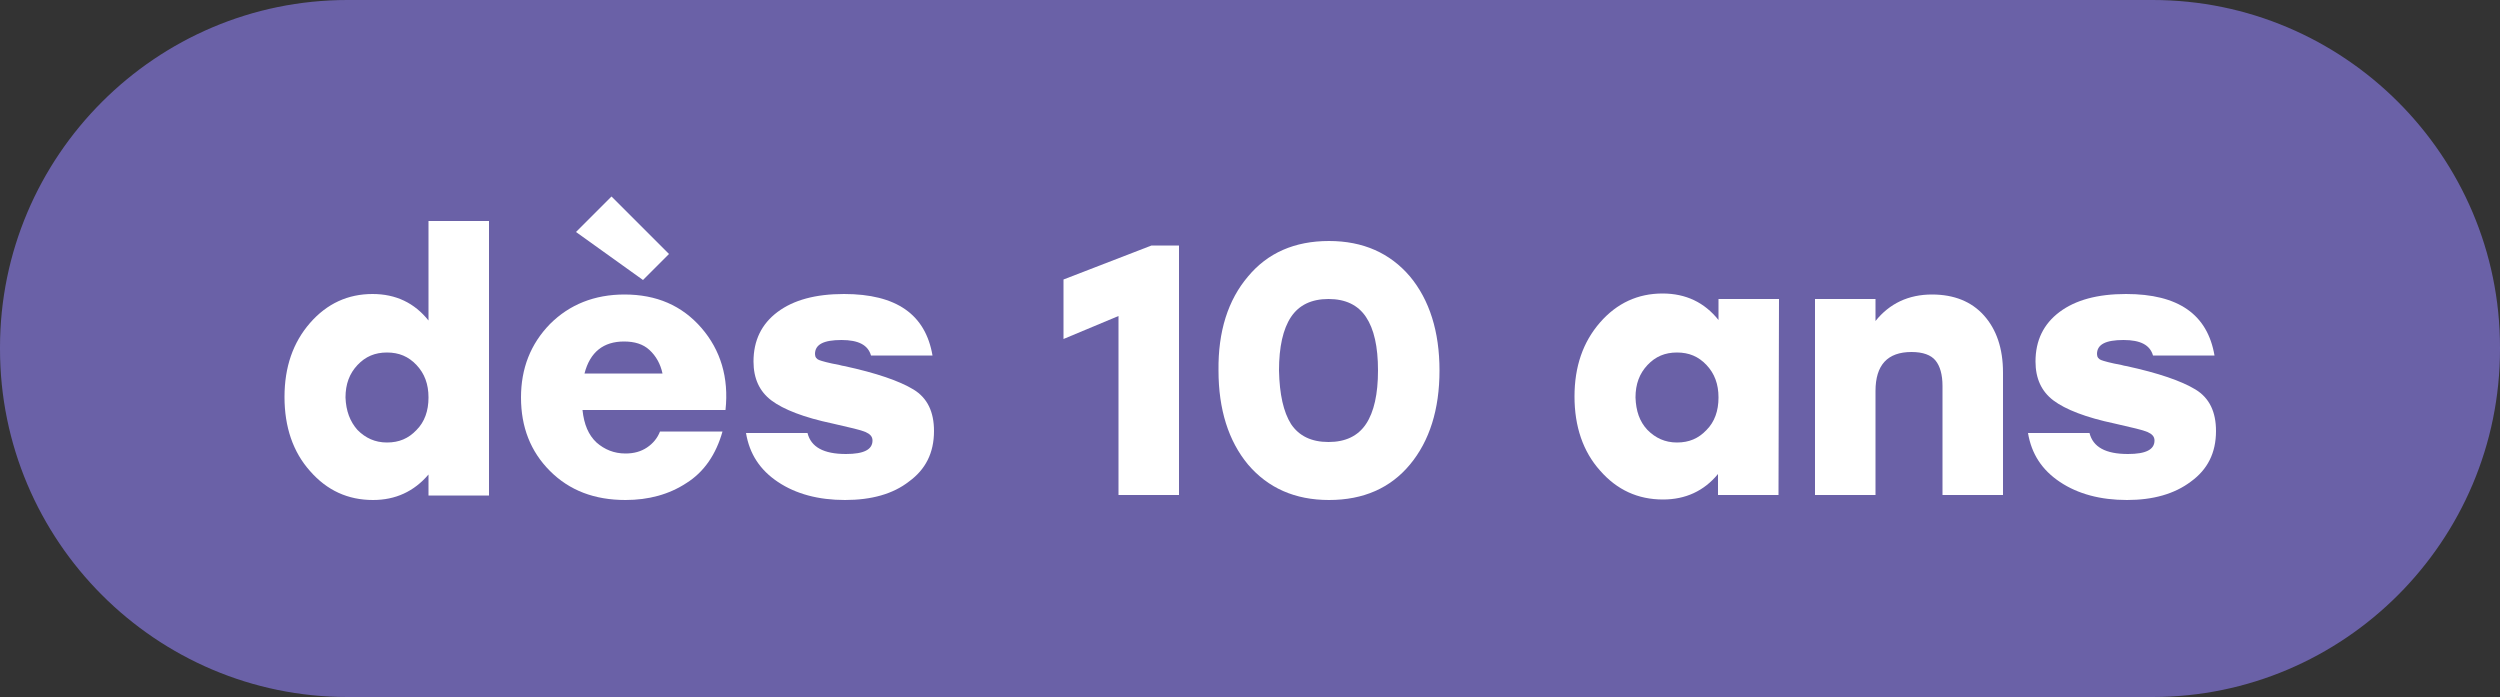
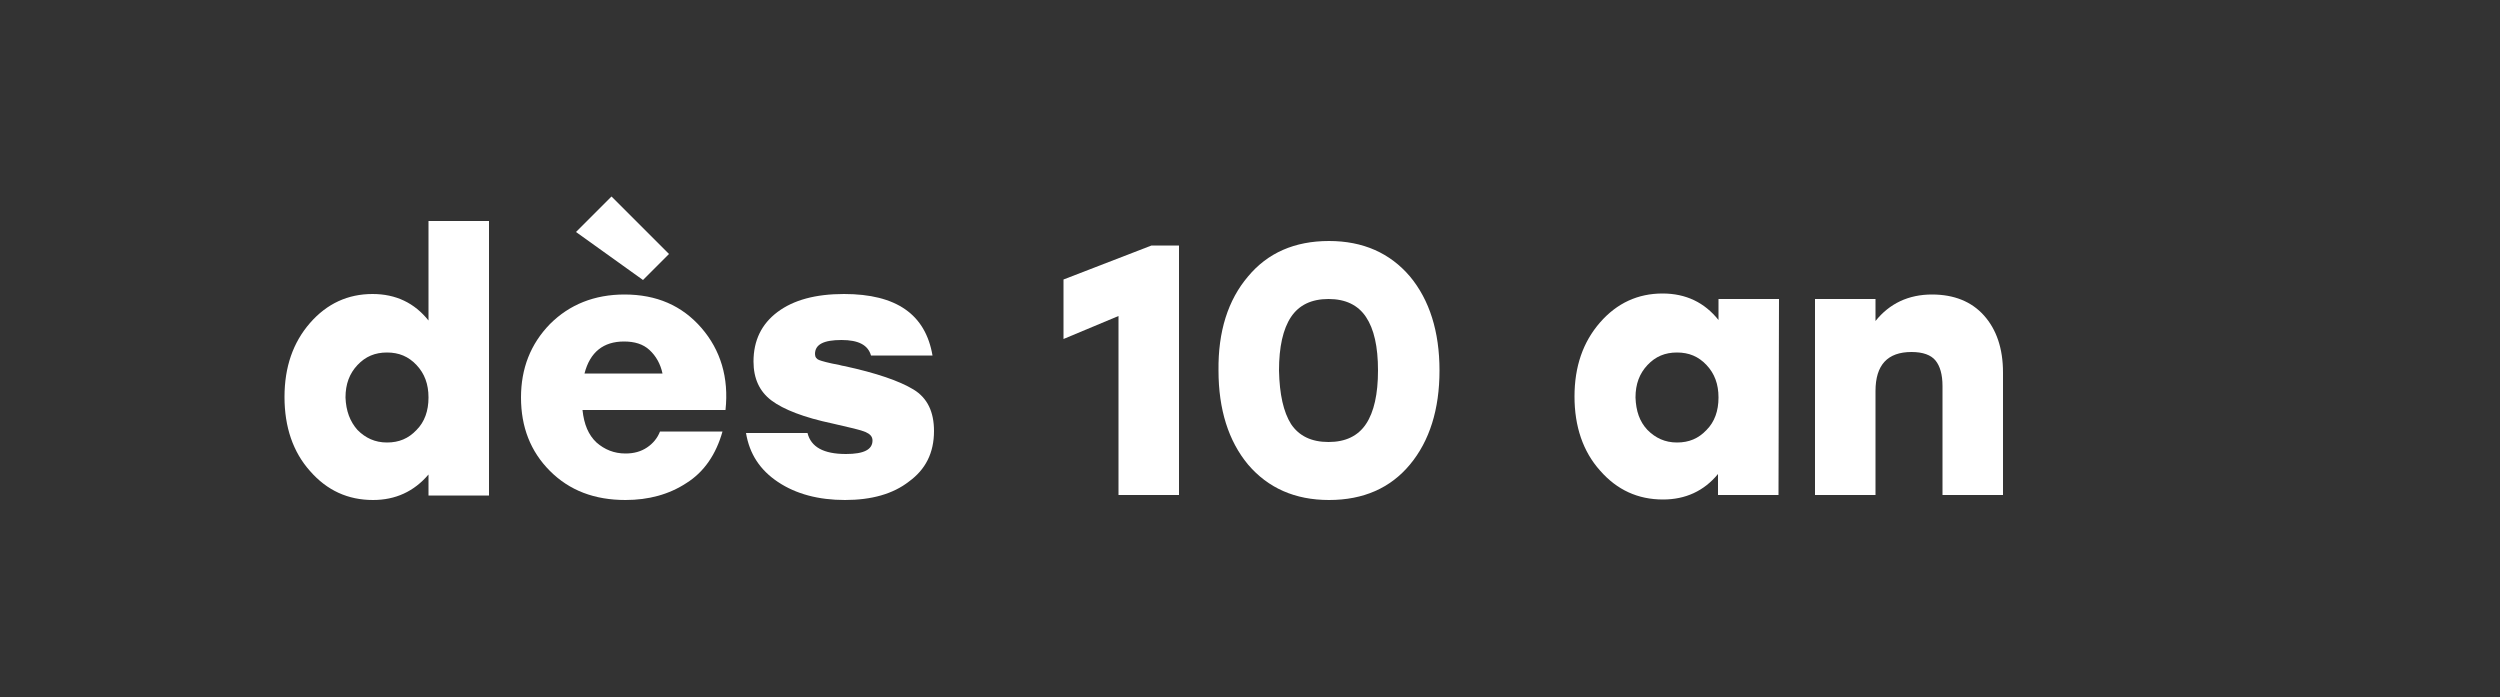
<svg xmlns="http://www.w3.org/2000/svg" version="1.1" id="Calque_1" x="0px" y="0px" viewBox="0 0 500 139.4" style="enable-background:new 0 0 500 139.4;" xml:space="preserve">
  <rect x="0" y="0" width="500" height="139.4" fill="#333333" stroke="none" />
  <style type="text/css">
	.st0{fill:#6A61A7;}
	.st1{fill:#FFFFFF;}
</style>
  <g>
    <g>
-       <path class="st0" d="M430.5,139.4h-361C31.2,139.4,0,108.2,0,69.8v-0.3C0,31.2,31.2,0,69.5,0h361C468.8,0,500,31.2,500,69.5v0.3    C500,108.2,468.8,139.4,430.5,139.4z" />
-     </g>
+       </g>
  </g>
  <g>
    <path class="st1" d="M85.7,44.2h12.1v54.9H85.7v-4.2c-2.9,3.4-6.6,5.1-11.1,5.1c-5,0-9.2-1.9-12.6-5.8c-3.4-3.8-5.1-8.8-5.1-14.8   s1.7-10.9,5.1-14.8s7.6-5.8,12.5-5.8c4.7,0,8.4,1.8,11.2,5.3V44.2z M71.5,86c1.6,1.6,3.5,2.5,5.9,2.5c2.4,0,4.3-0.8,5.9-2.5   c1.6-1.6,2.4-3.8,2.4-6.5s-0.8-4.8-2.4-6.5c-1.6-1.7-3.5-2.5-5.9-2.5c-2.4,0-4.3,0.8-5.9,2.5c-1.6,1.7-2.4,3.8-2.4,6.5   C69.2,82.2,70,84.3,71.5,86z" />
    <path class="st1" d="M124.9,58.9c6.4,0,11.5,2.2,15.4,6.7c3.8,4.4,5.5,9.9,4.8,16.4h-28.6c0.3,2.9,1.2,5,2.8,6.5   c1.6,1.4,3.5,2.2,5.8,2.2c1.7,0,3.1-0.4,4.3-1.2s2.1-1.9,2.6-3.2h12.5c-1.3,4.6-3.7,8.1-7.2,10.3c-3.5,2.3-7.6,3.4-12.2,3.4   c-6.2,0-11.2-1.9-15.1-5.8c-3.9-3.9-5.8-8.8-5.8-14.7c0-5.8,1.9-10.7,5.8-14.7C113.9,60.9,118.9,58.9,124.9,58.9z M133.8,50.8   l-5.2,5.2l-13.4-9.6l7.1-7.1L133.8,50.8z M124.8,68.3c-4.1,0-6.8,2.1-7.9,6.4h15.6c-0.4-1.9-1.3-3.5-2.6-4.7   C128.6,68.8,126.9,68.3,124.8,68.3z" />
    <path class="st1" d="M169,100c-5.3,0-9.8-1.2-13.4-3.6c-3.6-2.4-5.7-5.6-6.4-9.8h12.3c0.7,2.8,3.2,4.2,7.7,4.2   c3.6,0,5.3-0.9,5.3-2.7c0-0.8-0.5-1.3-1.4-1.7c-0.9-0.4-3.1-0.9-6.6-1.7c-5.7-1.2-9.8-2.8-12.2-4.6s-3.6-4.4-3.6-7.8   c0-4.2,1.6-7.5,4.8-9.9c3.2-2.4,7.6-3.6,13.3-3.6c10.5,0,16.3,4.1,17.7,12.3h-12.3c-0.6-2.1-2.5-3.1-5.9-3.1   c-3.6,0-5.3,0.9-5.3,2.8c0,0.6,0.3,1,0.8,1.2s1.9,0.6,4.1,1c0.4,0.1,0.7,0.2,0.9,0.2c6.5,1.4,11.1,3,13.9,4.7   c2.8,1.7,4.1,4.5,4.1,8.3c0,4.4-1.7,7.7-5,10.1C178.6,98.8,174.3,100,169,100z" />
    <path class="st1" d="M230.3,49.1h5.5V99h-12.1V63.2l-11,4.6V55.9L230.3,49.1z" />
    <path class="st1" d="M249.6,55.3c3.9-4.7,9.3-7.1,16.2-7.1c6.8,0,12.2,2.4,16.2,7.1c3.9,4.7,5.9,11,5.9,18.8s-2,14.1-5.9,18.8   c-3.9,4.7-9.3,7.1-16.2,7.1c-6.8,0-12.2-2.4-16.2-7.1c-3.9-4.7-5.9-11-5.9-18.8C243.6,66.3,245.6,60,249.6,55.3z M258.2,84.8   c1.6,2.4,4.1,3.6,7.5,3.6s5.9-1.2,7.5-3.6c1.6-2.4,2.4-6,2.4-10.7c0-4.8-0.8-8.3-2.4-10.7s-4.1-3.6-7.5-3.6s-5.9,1.2-7.5,3.6   c-1.6,2.4-2.4,6-2.4,10.7C255.9,78.9,256.7,82.4,258.2,84.8z" />
    <path class="st1" d="M343.7,59.8h12.1L355.7,99h-12.1v-4.2c-2.8,3.4-6.5,5.1-11,5.1c-5,0-9.2-1.9-12.6-5.8   c-3.4-3.8-5.1-8.8-5.1-14.8s1.7-10.9,5.1-14.8c3.4-3.9,7.6-5.8,12.5-5.8c4.7,0,8.4,1.8,11.2,5.3V59.8z M329.5,86   c1.6,1.6,3.5,2.5,5.9,2.5s4.3-0.8,5.9-2.5c1.6-1.6,2.4-3.8,2.4-6.5s-0.8-4.8-2.4-6.5s-3.5-2.5-5.9-2.5s-4.3,0.8-5.9,2.5   s-2.4,3.8-2.4,6.5C327.2,82.2,327.9,84.3,329.5,86z" />
    <path class="st1" d="M386.4,58.9c4.4,0,7.9,1.4,10.4,4.2s3.8,6.6,3.8,11.4V99h-12.1V77.2c0-2.3-0.5-4-1.4-5.1   c-0.9-1.1-2.5-1.7-4.8-1.7c-4.8,0-7.2,2.6-7.2,7.8v20.8H363V59.8h12.1v4.4C377.9,60.7,381.7,58.9,386.4,58.9z" />
-     <path class="st1" d="M425.4,100c-5.3,0-9.8-1.2-13.4-3.6c-3.6-2.4-5.7-5.6-6.4-9.8h12.3c0.7,2.8,3.2,4.2,7.7,4.2   c3.6,0,5.3-0.9,5.3-2.7c0-0.8-0.5-1.3-1.4-1.7c-0.9-0.4-3.1-0.9-6.6-1.7c-5.7-1.2-9.8-2.8-12.2-4.6c-2.4-1.8-3.6-4.4-3.6-7.8   c0-4.2,1.6-7.5,4.8-9.9c3.2-2.4,7.6-3.6,13.3-3.6c10.5,0,16.3,4.1,17.7,12.3h-12.3c-0.6-2.1-2.5-3.1-5.9-3.1   c-3.6,0-5.3,0.9-5.3,2.8c0,0.6,0.3,1,0.8,1.2s1.9,0.6,4.1,1c0.4,0.1,0.7,0.2,0.9,0.2c6.5,1.4,11.1,3,13.9,4.7s4.1,4.5,4.1,8.3   c0,4.4-1.7,7.7-5,10.1C434.9,98.8,430.6,100,425.4,100z" />
  </g>
</svg>